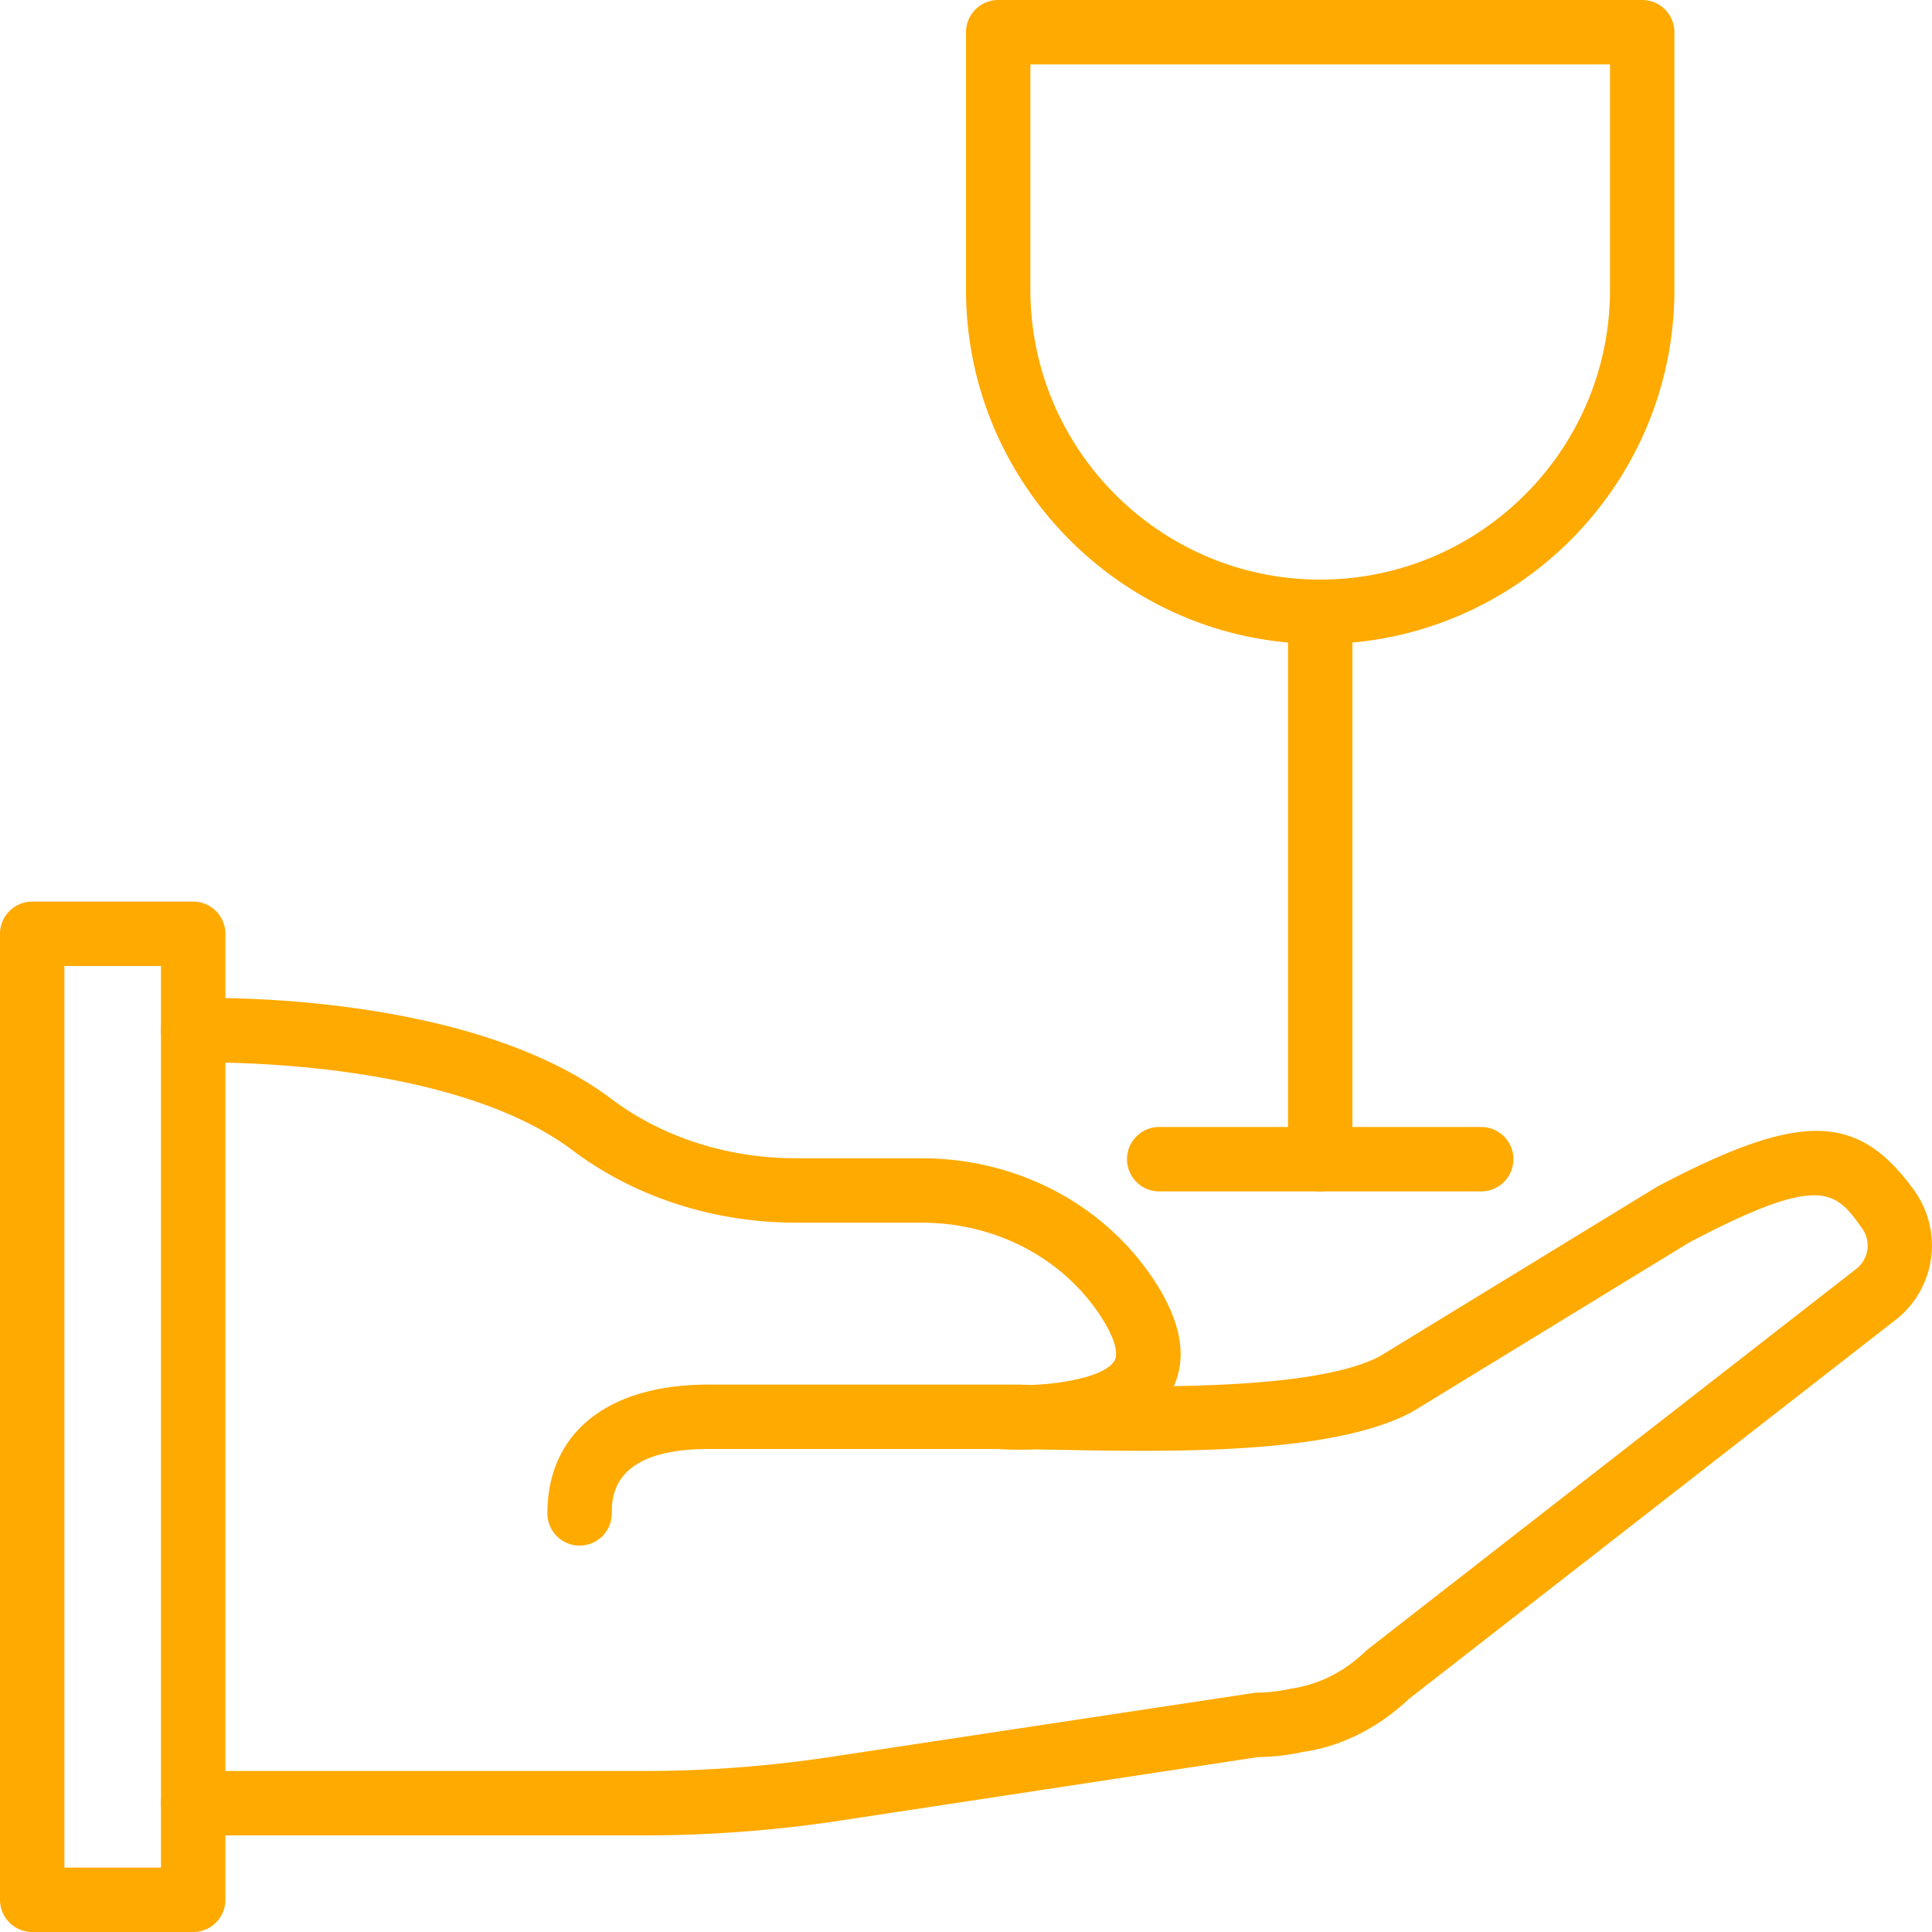
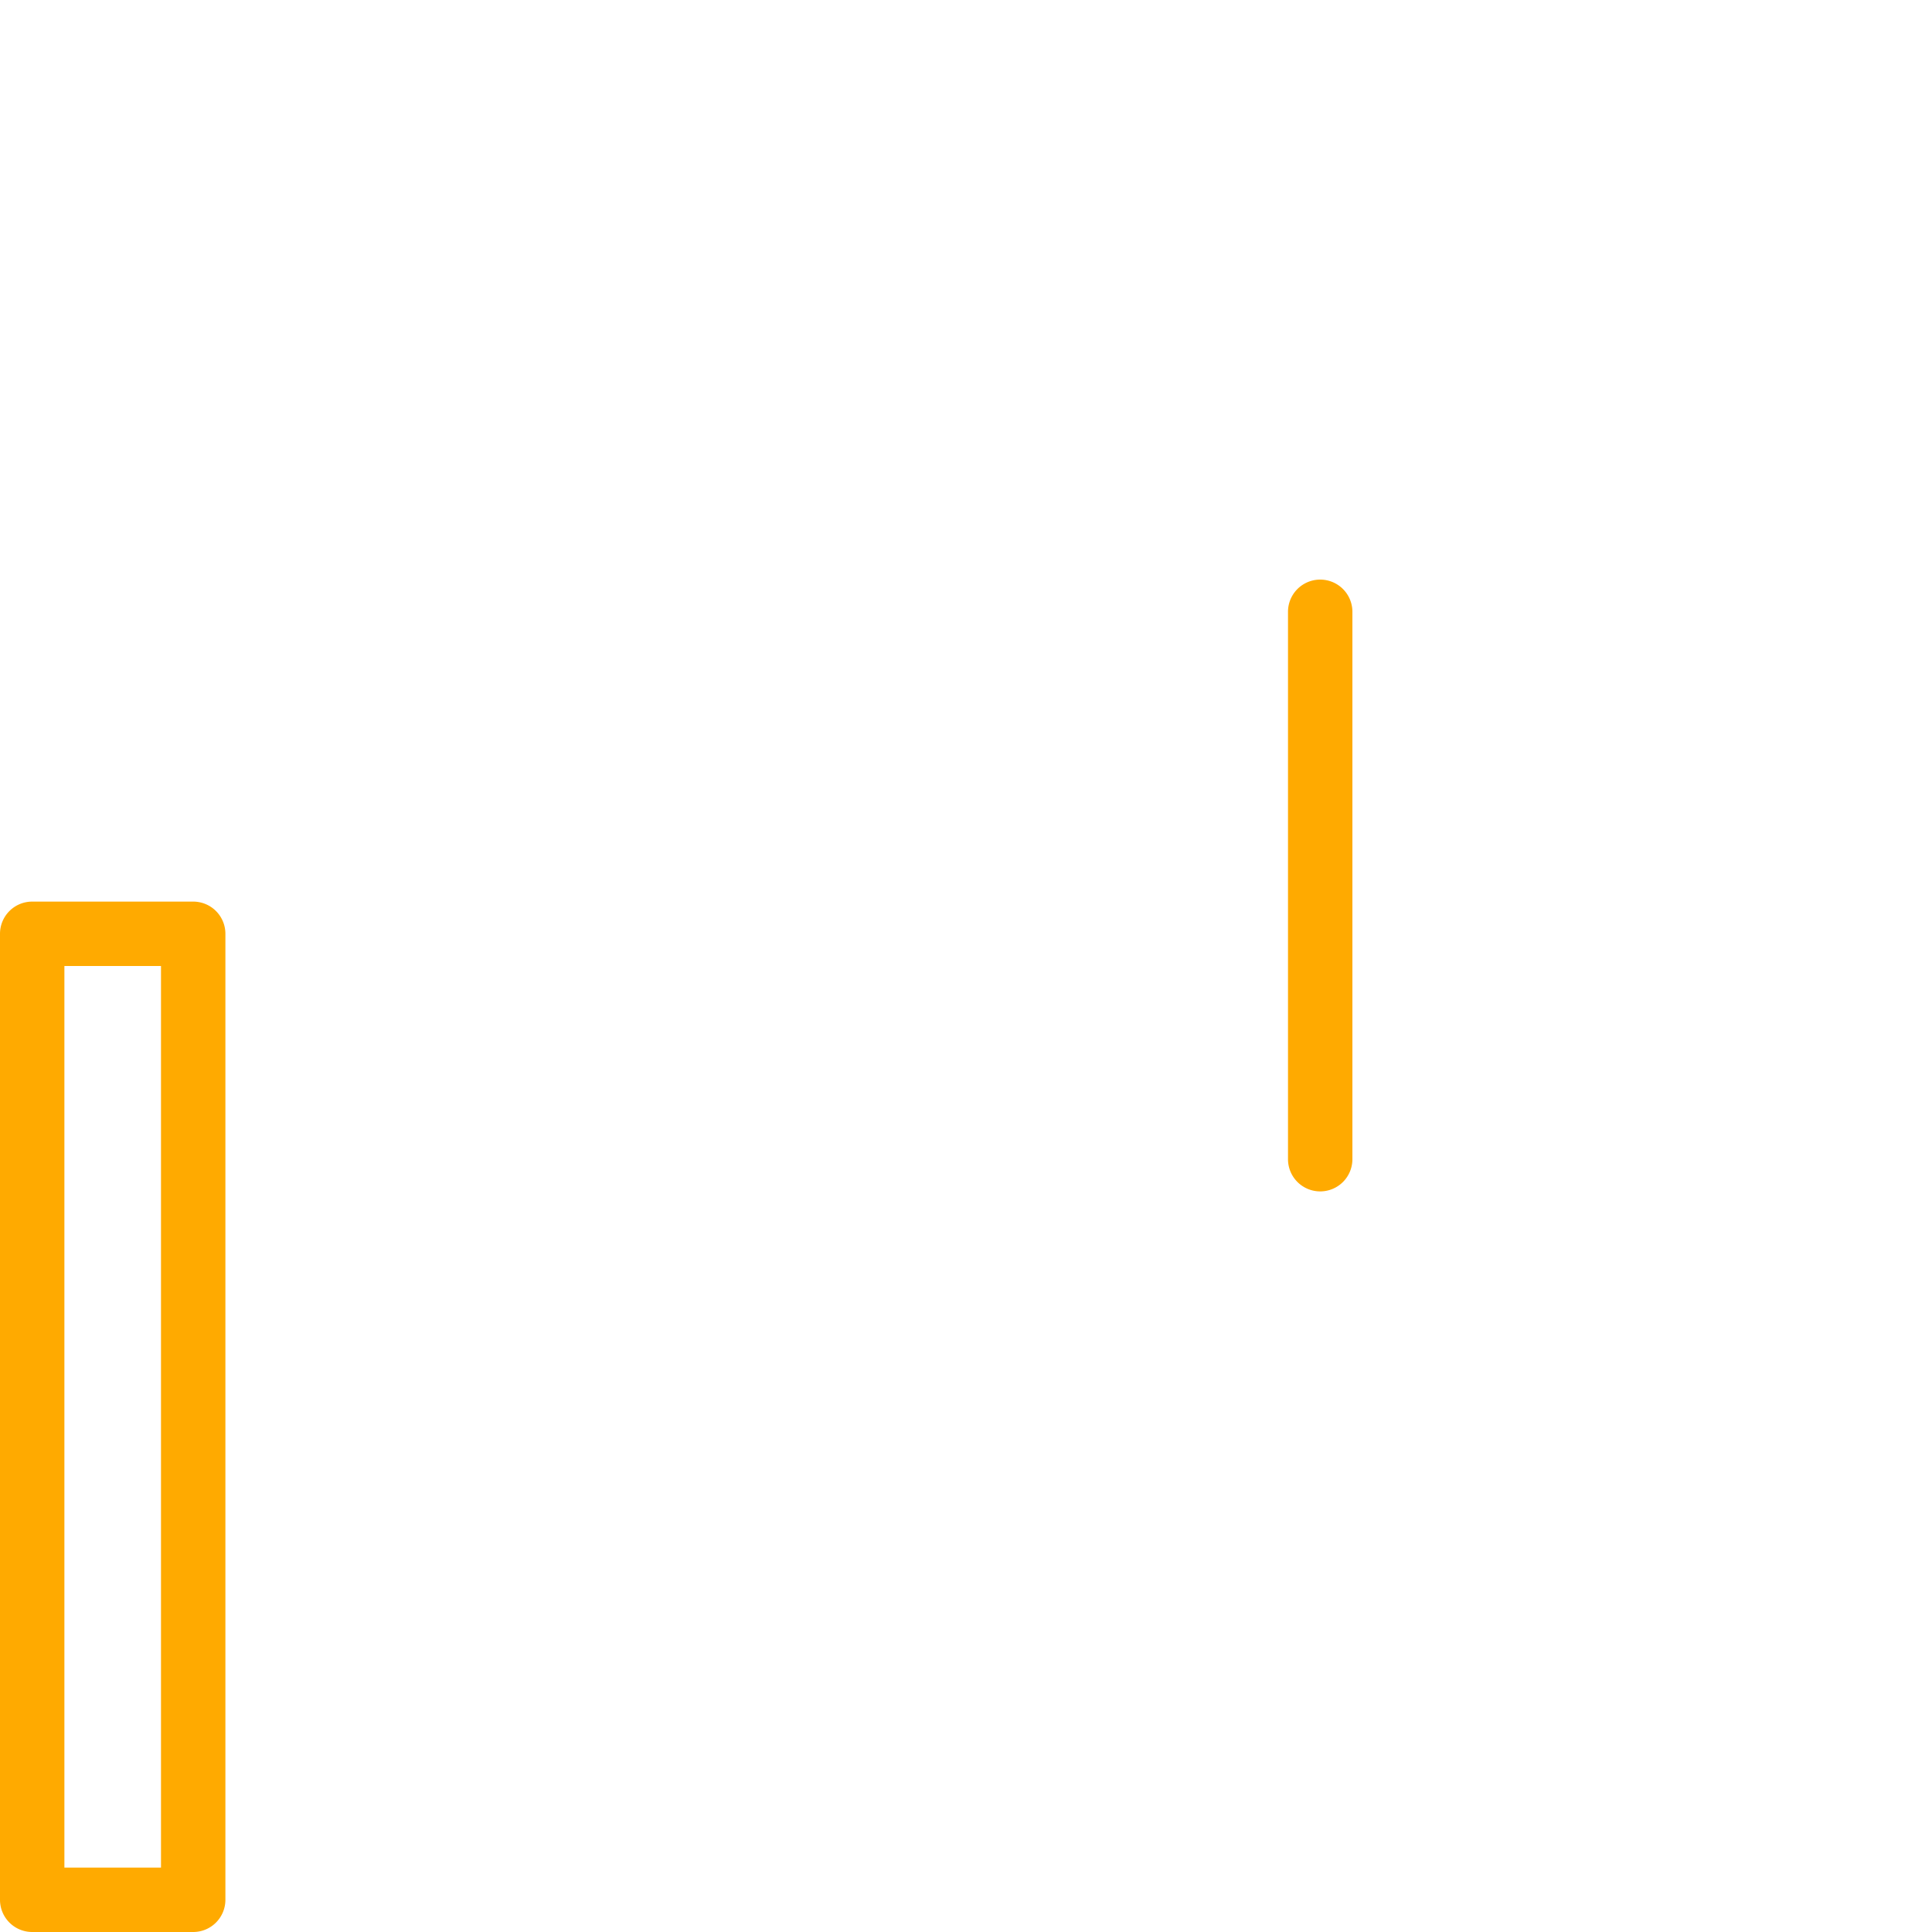
<svg xmlns="http://www.w3.org/2000/svg" width="60" height="60" viewBox="0 0 60 60">
  <g fill="#FA0" fill-rule="nonzero">
    <path d="M2 58h3V30H2v28zm4 2H1a1 1 0 0 1-1-1V29a1 1 0 0 1 1-1h5a1 1 0 0 1 1 1v30a1 1 0 0 1-1 1z" />
-     <path d="M59.458 36.985c-1.755-2.442-3.532-2.48-7.98-.14l-8.622 5.272c-1.294.688-3.903.89-6.403.93.426-.94.21-2.062-.648-3.342-1.566-2.338-4.253-3.734-7.186-3.734h-3.901c-2.119 0-4.154-.654-5.73-1.842-4.466-3.368-12.675-3.143-13.02-3.128A.999.999 0 0 0 5 32.032c.019.552.457 1.013 1.032.967.079.001 7.842-.22 11.753 2.727 1.92 1.447 4.383 2.245 6.933 2.245h3.9c2.267 0 4.332 1.065 5.526 2.847.437.652.611 1.191.468 1.44-.25.433-1.385.7-2.541.752a37.124 37.124 0 0 0-.321-.004c-.012 0-.021-.006-.032-.006H22c-3.13 0-5 1.495-5 4a1 1 0 0 0 2 0c0-.495 0-2 3-2h8.977a10.7 10.7 0 0 0 1.171.012l.567.01c3.644.071 8.634.161 11.132-1.169l8.618-5.27c4.122-2.167 4.538-1.586 5.367-.432a.918.918 0 0 1-.147 1.226L42.49 51.211l-.076.066c-.671.642-1.445 1.04-2.334 1.168a4.98 4.98 0 0 1-1.08.122L25.816 54.56C23.9 54.851 21.942 55 20 55H6a1 1 0 1 0 0 2h14c2.045 0 4.103-.156 6.117-.463l12.962-1.97a6.762 6.762 0 0 0 1.377-.158c1.193-.168 2.334-.738 3.302-1.65l15.18-11.823a2.93 2.93 0 0 0 .52-3.95M32 2v7c0 4.963 4.038 9 9 9s9-4.037 9-9V2H32zm9 18c-6.065 0-11-4.935-11-11V1a1 1 0 0 1 1-1h20a1 1 0 0 1 1 1v8c0 6.065-4.935 11-11 11z" />
    <path d="M41 37a1 1 0 0 1-1-1V19a1 1 0 1 1 2 0v17a1 1 0 0 1-1 1" />
-     <path d="M46 37H36a1 1 0 1 1 0-2h10a1 1 0 1 1 0 2" />
  </g>
</svg>